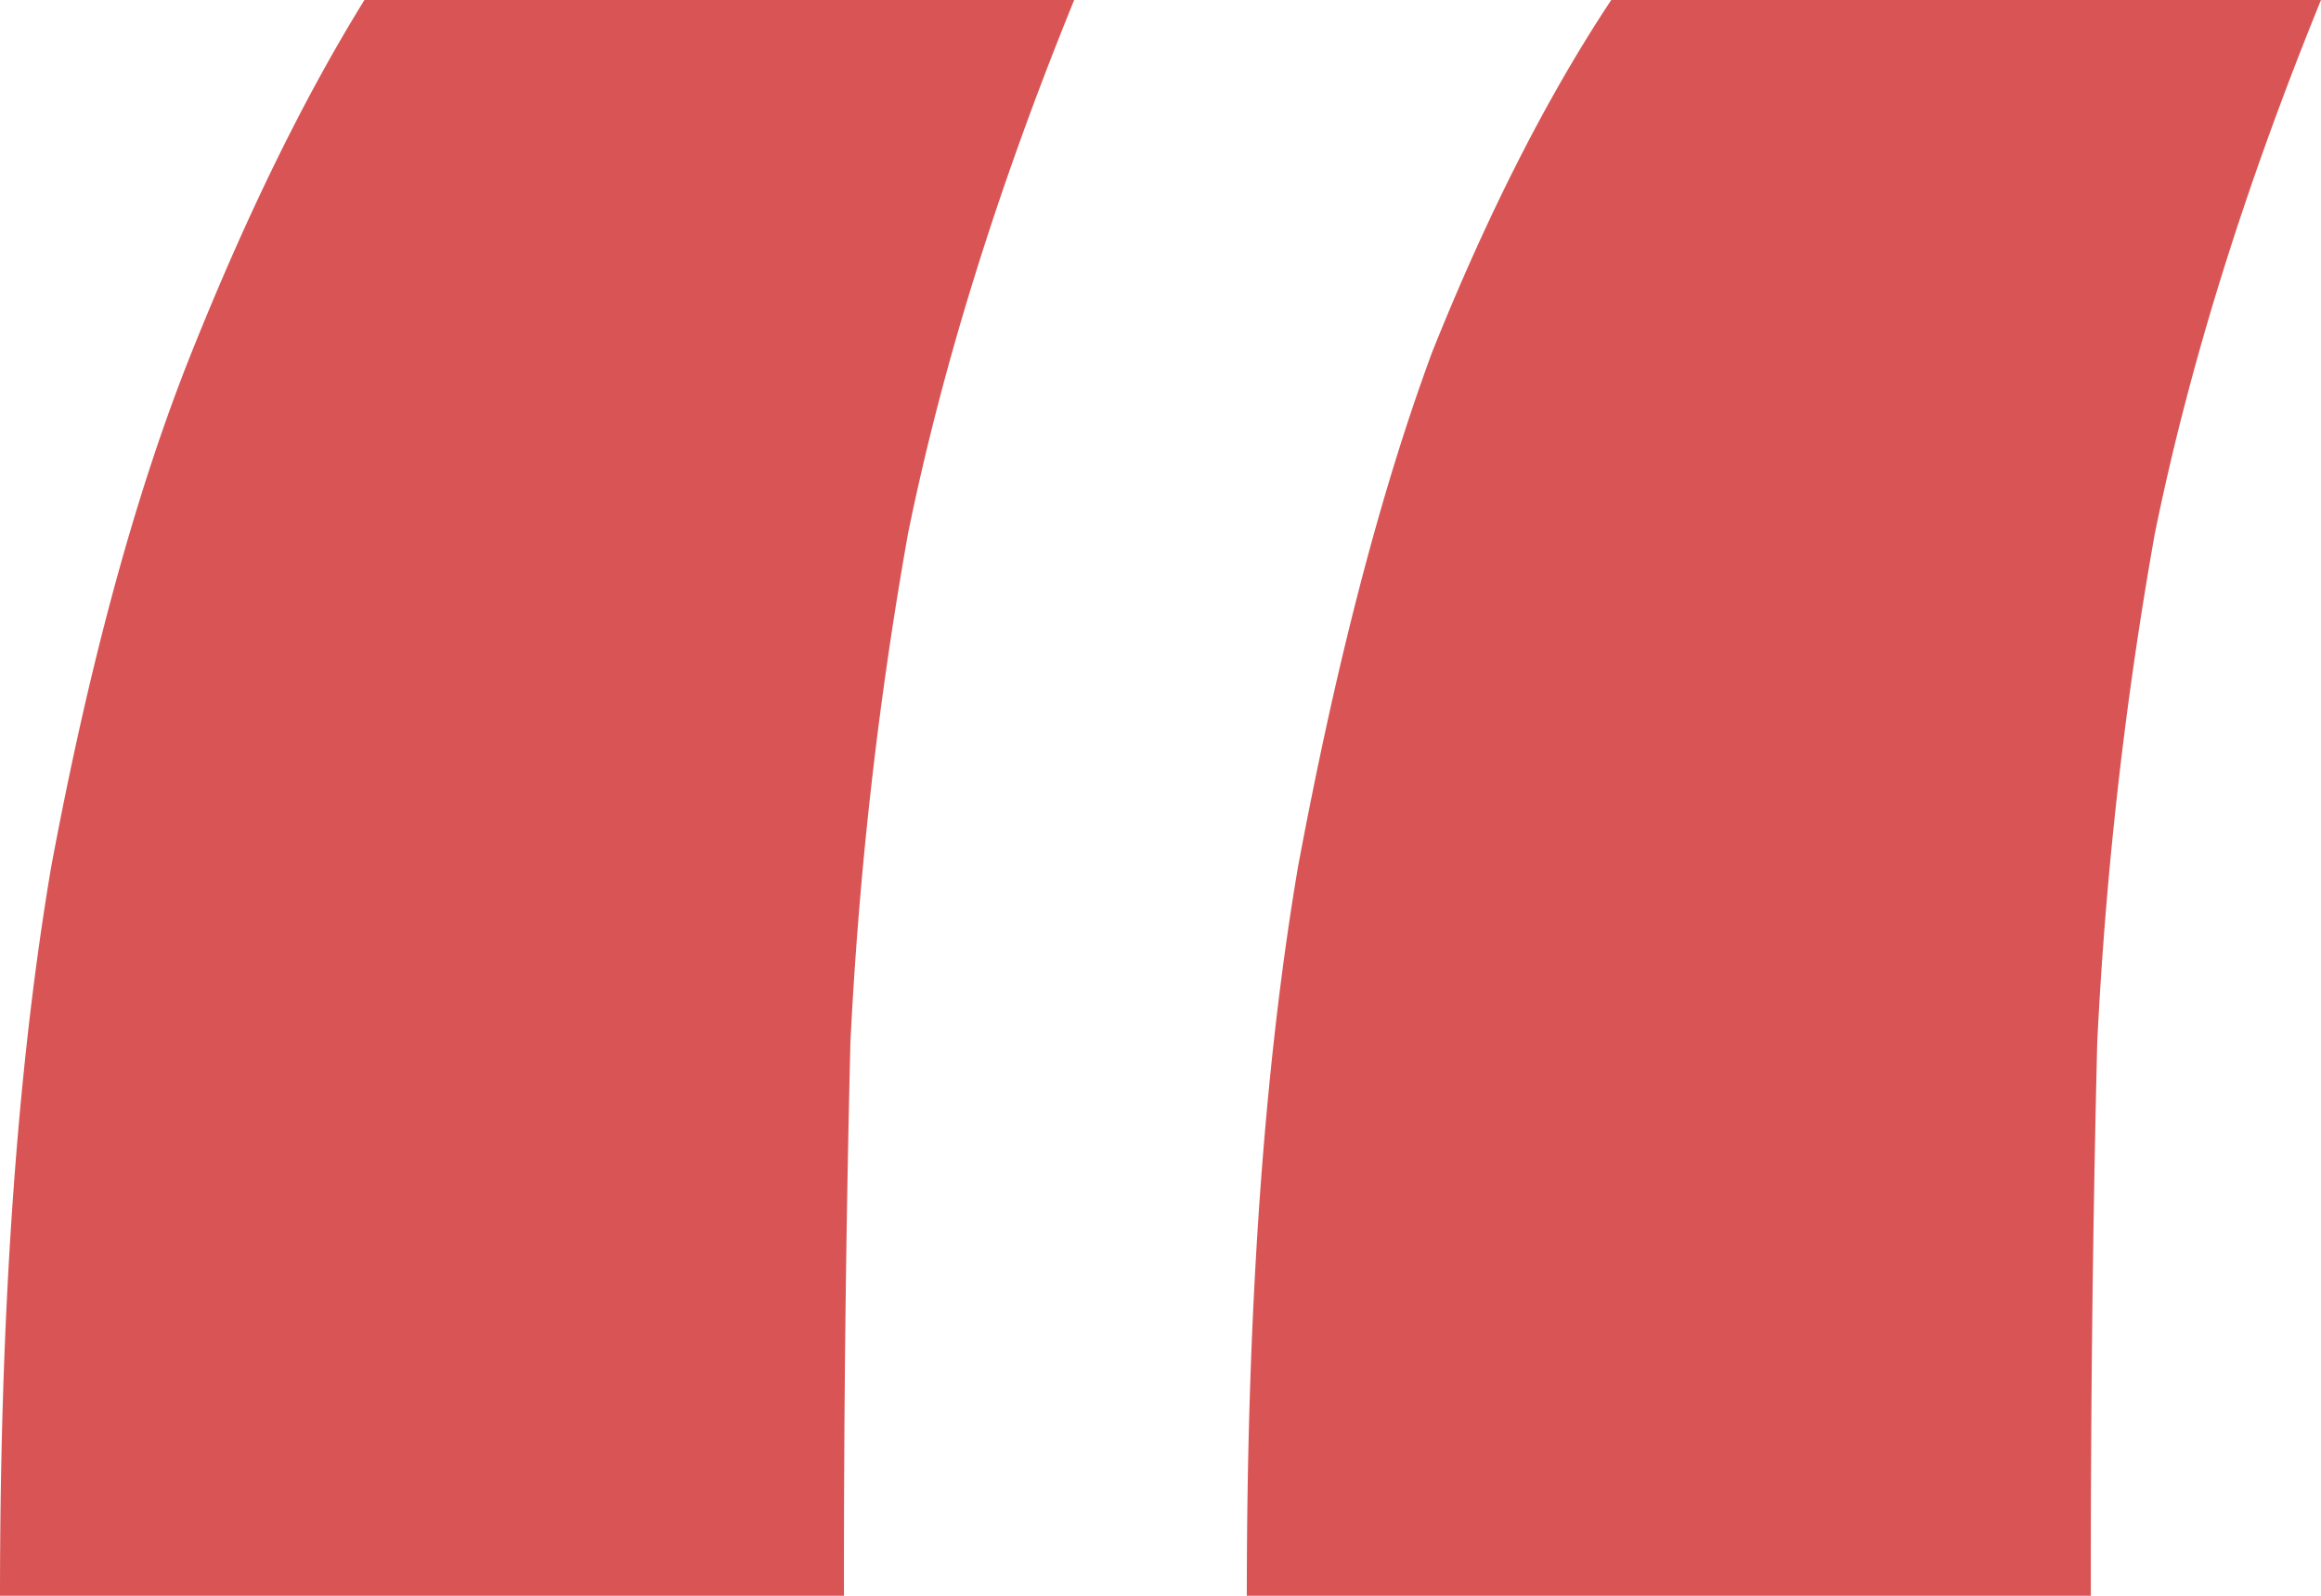
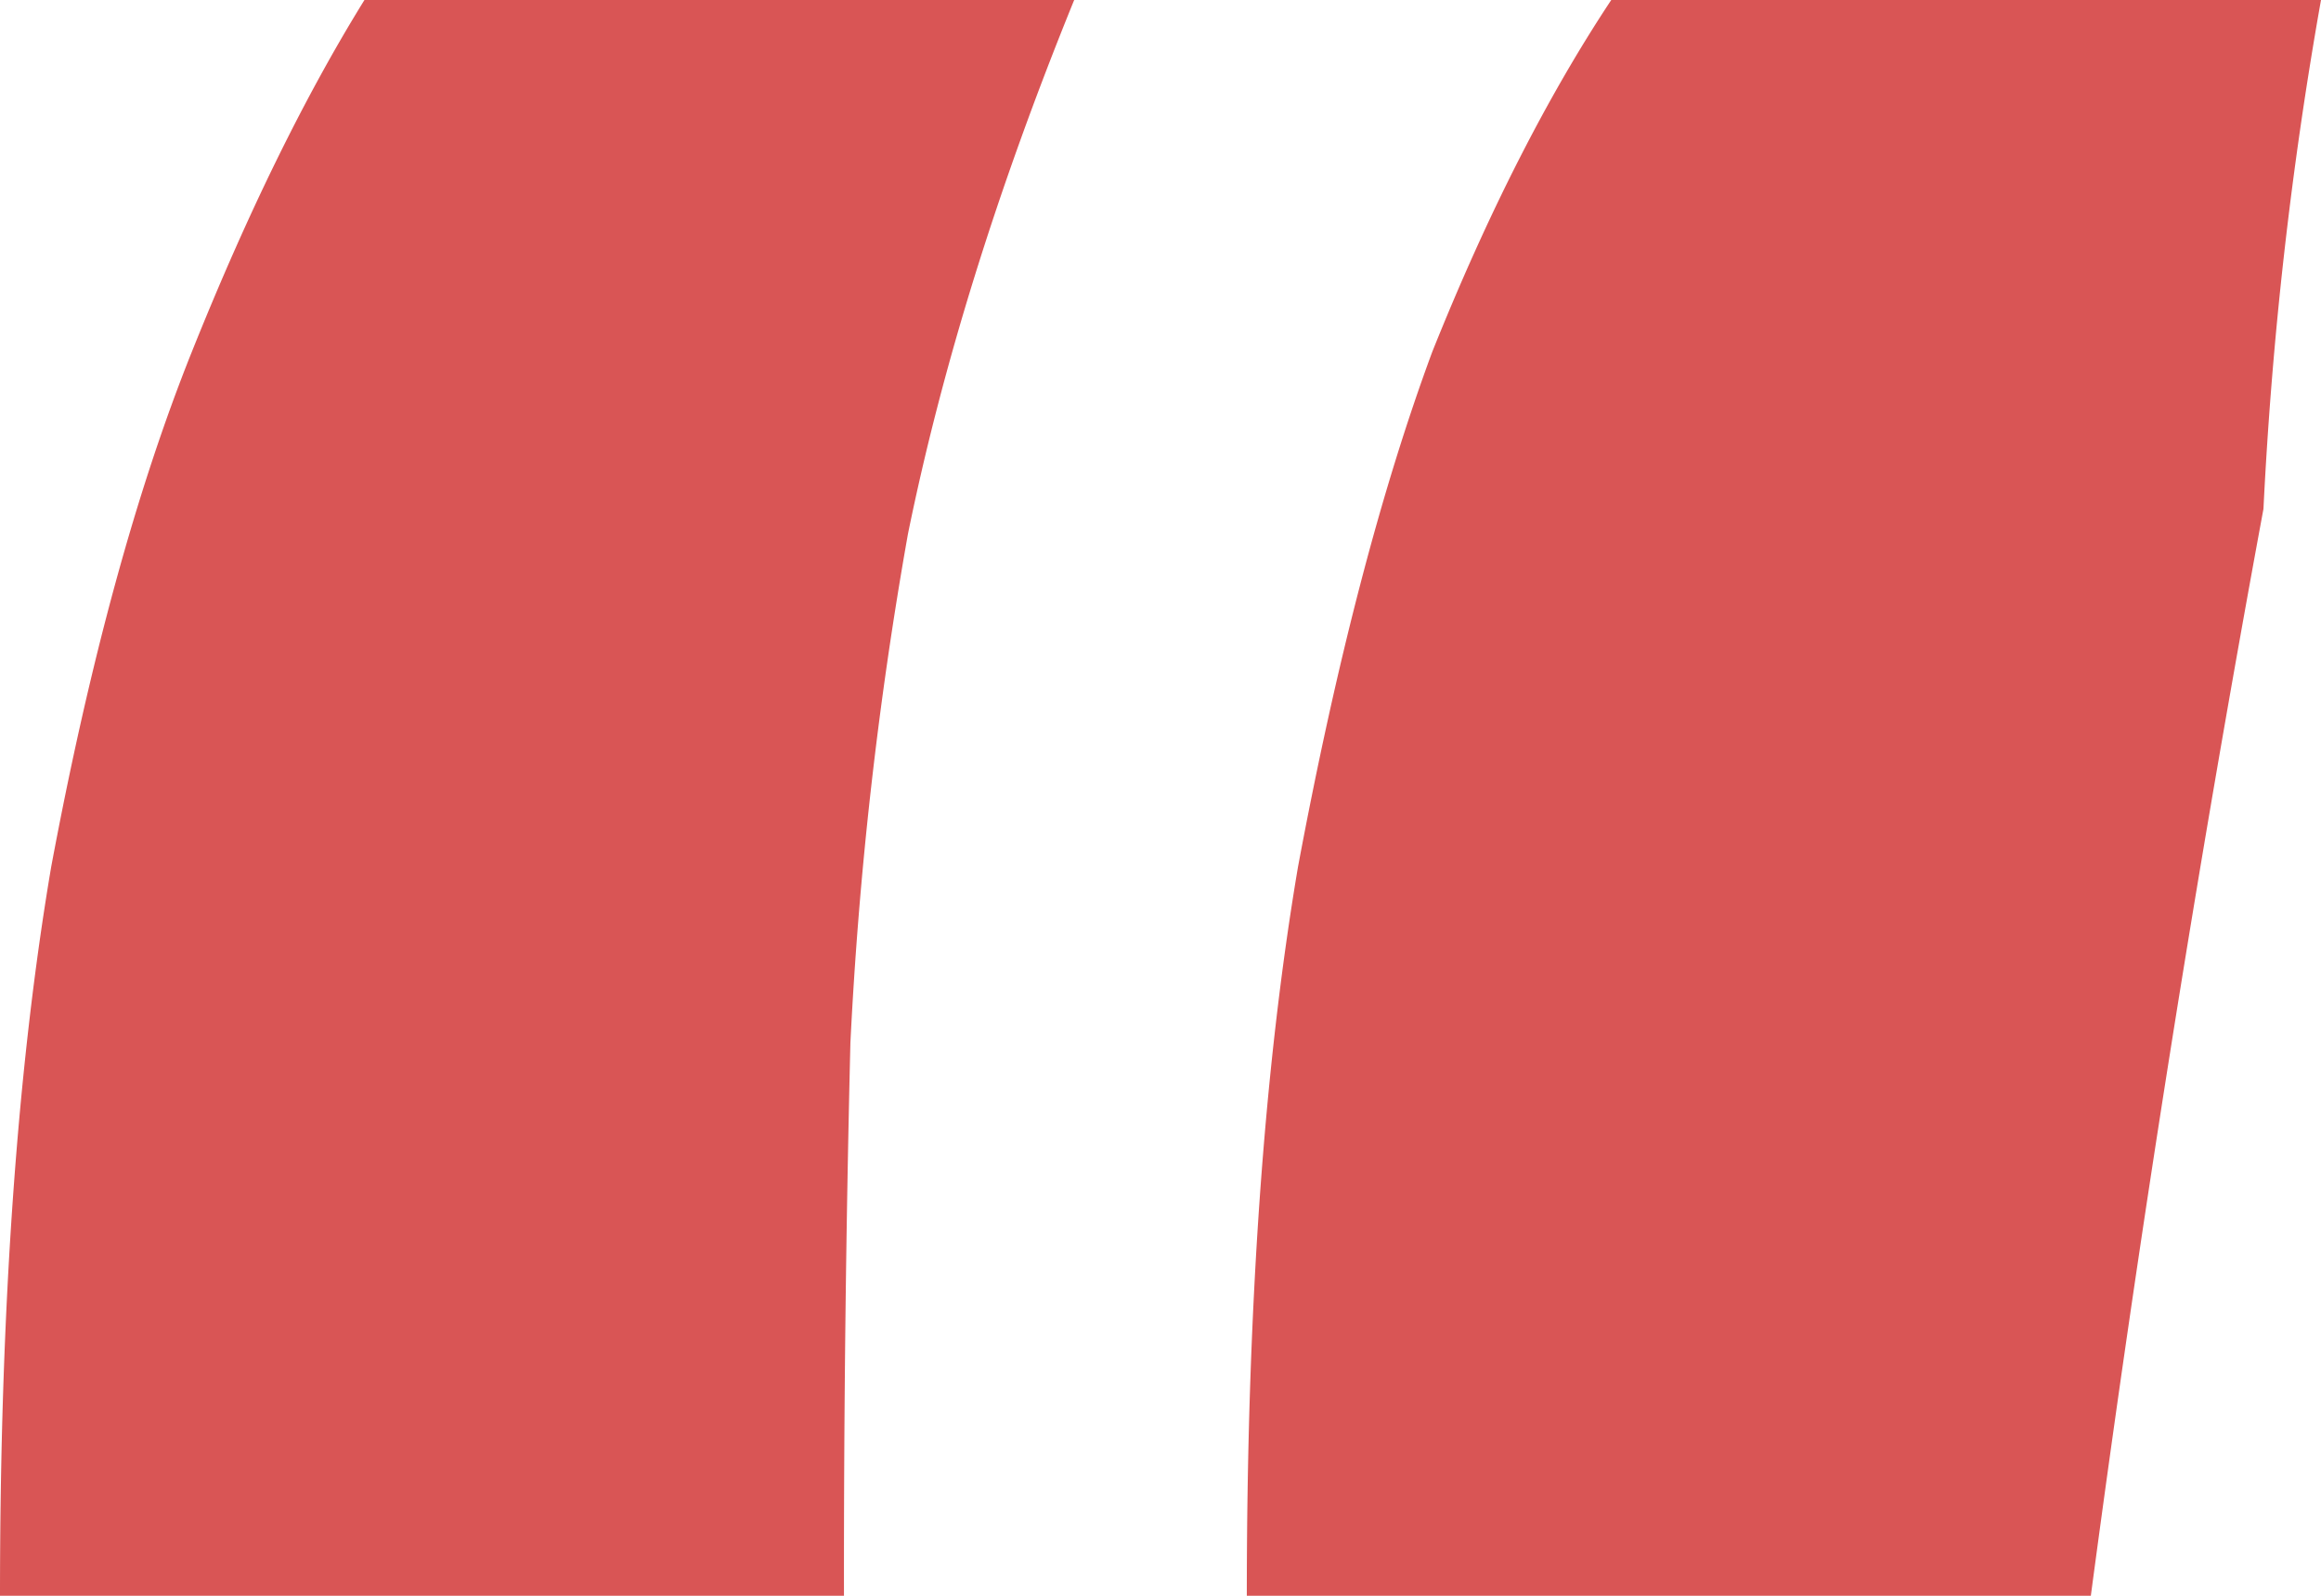
<svg xmlns="http://www.w3.org/2000/svg" width="48" height="33" fill="none">
-   <path fill="#D95555" d="M48 0c-1.587 3.898-2.733 7.579-3.438 11.043a83.586 83.586 0 0 0-1.19 10.524A452.05 452.05 0 0 0 43.24 33H25.785c0-5.89.353-10.913 1.058-15.07.793-4.245 1.719-7.796 2.777-10.654C30.766 4.417 32 1.992 33.322 0H48ZM22.215 0c-1.587 3.898-2.733 7.579-3.438 11.043a83.586 83.586 0 0 0-1.19 10.524A452.022 452.022 0 0 0 17.454 33H0c0-5.89.353-10.913 1.058-15.07.793-4.245 1.763-7.796 2.909-10.654C5.113 4.417 6.303 1.992 7.537 0h14.678Z" />
+   <path fill="#D95555" d="M48 0a83.586 83.586 0 0 0-1.19 10.524A452.05 452.05 0 0 0 43.24 33H25.785c0-5.89.353-10.913 1.058-15.07.793-4.245 1.719-7.796 2.777-10.654C30.766 4.417 32 1.992 33.322 0H48ZM22.215 0c-1.587 3.898-2.733 7.579-3.438 11.043a83.586 83.586 0 0 0-1.19 10.524A452.022 452.022 0 0 0 17.454 33H0c0-5.89.353-10.913 1.058-15.07.793-4.245 1.763-7.796 2.909-10.654C5.113 4.417 6.303 1.992 7.537 0h14.678Z" />
</svg>